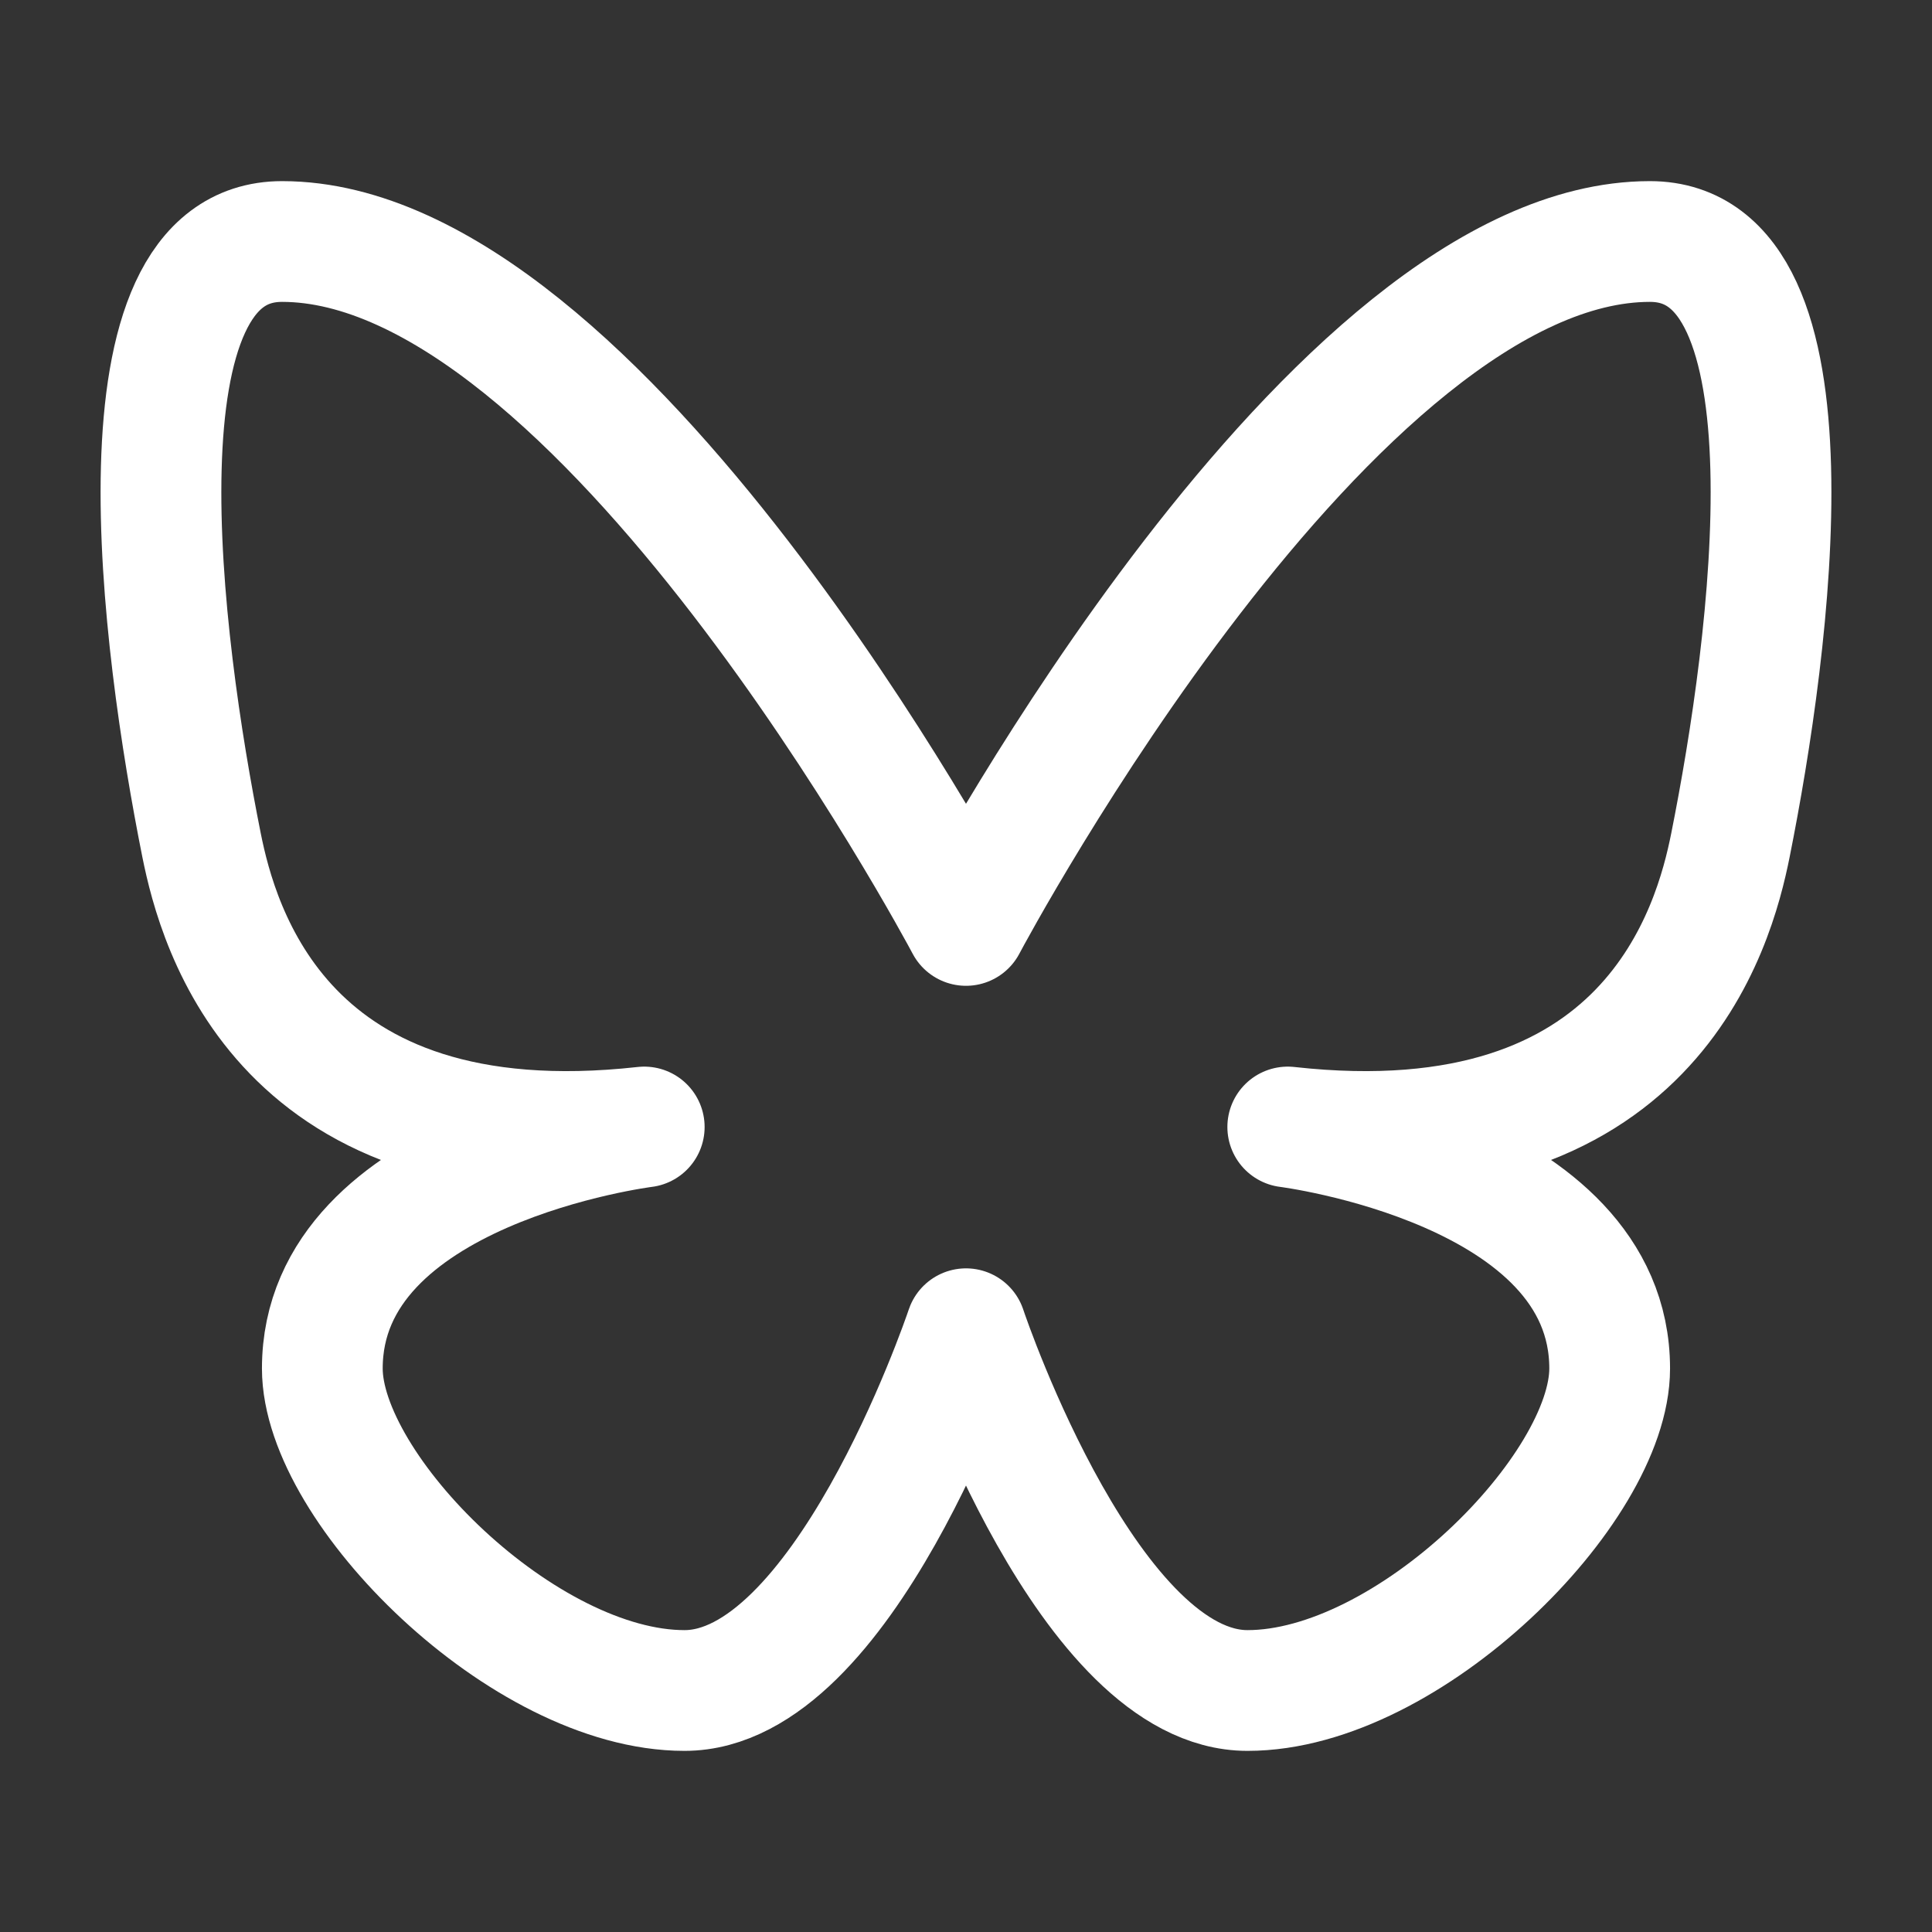
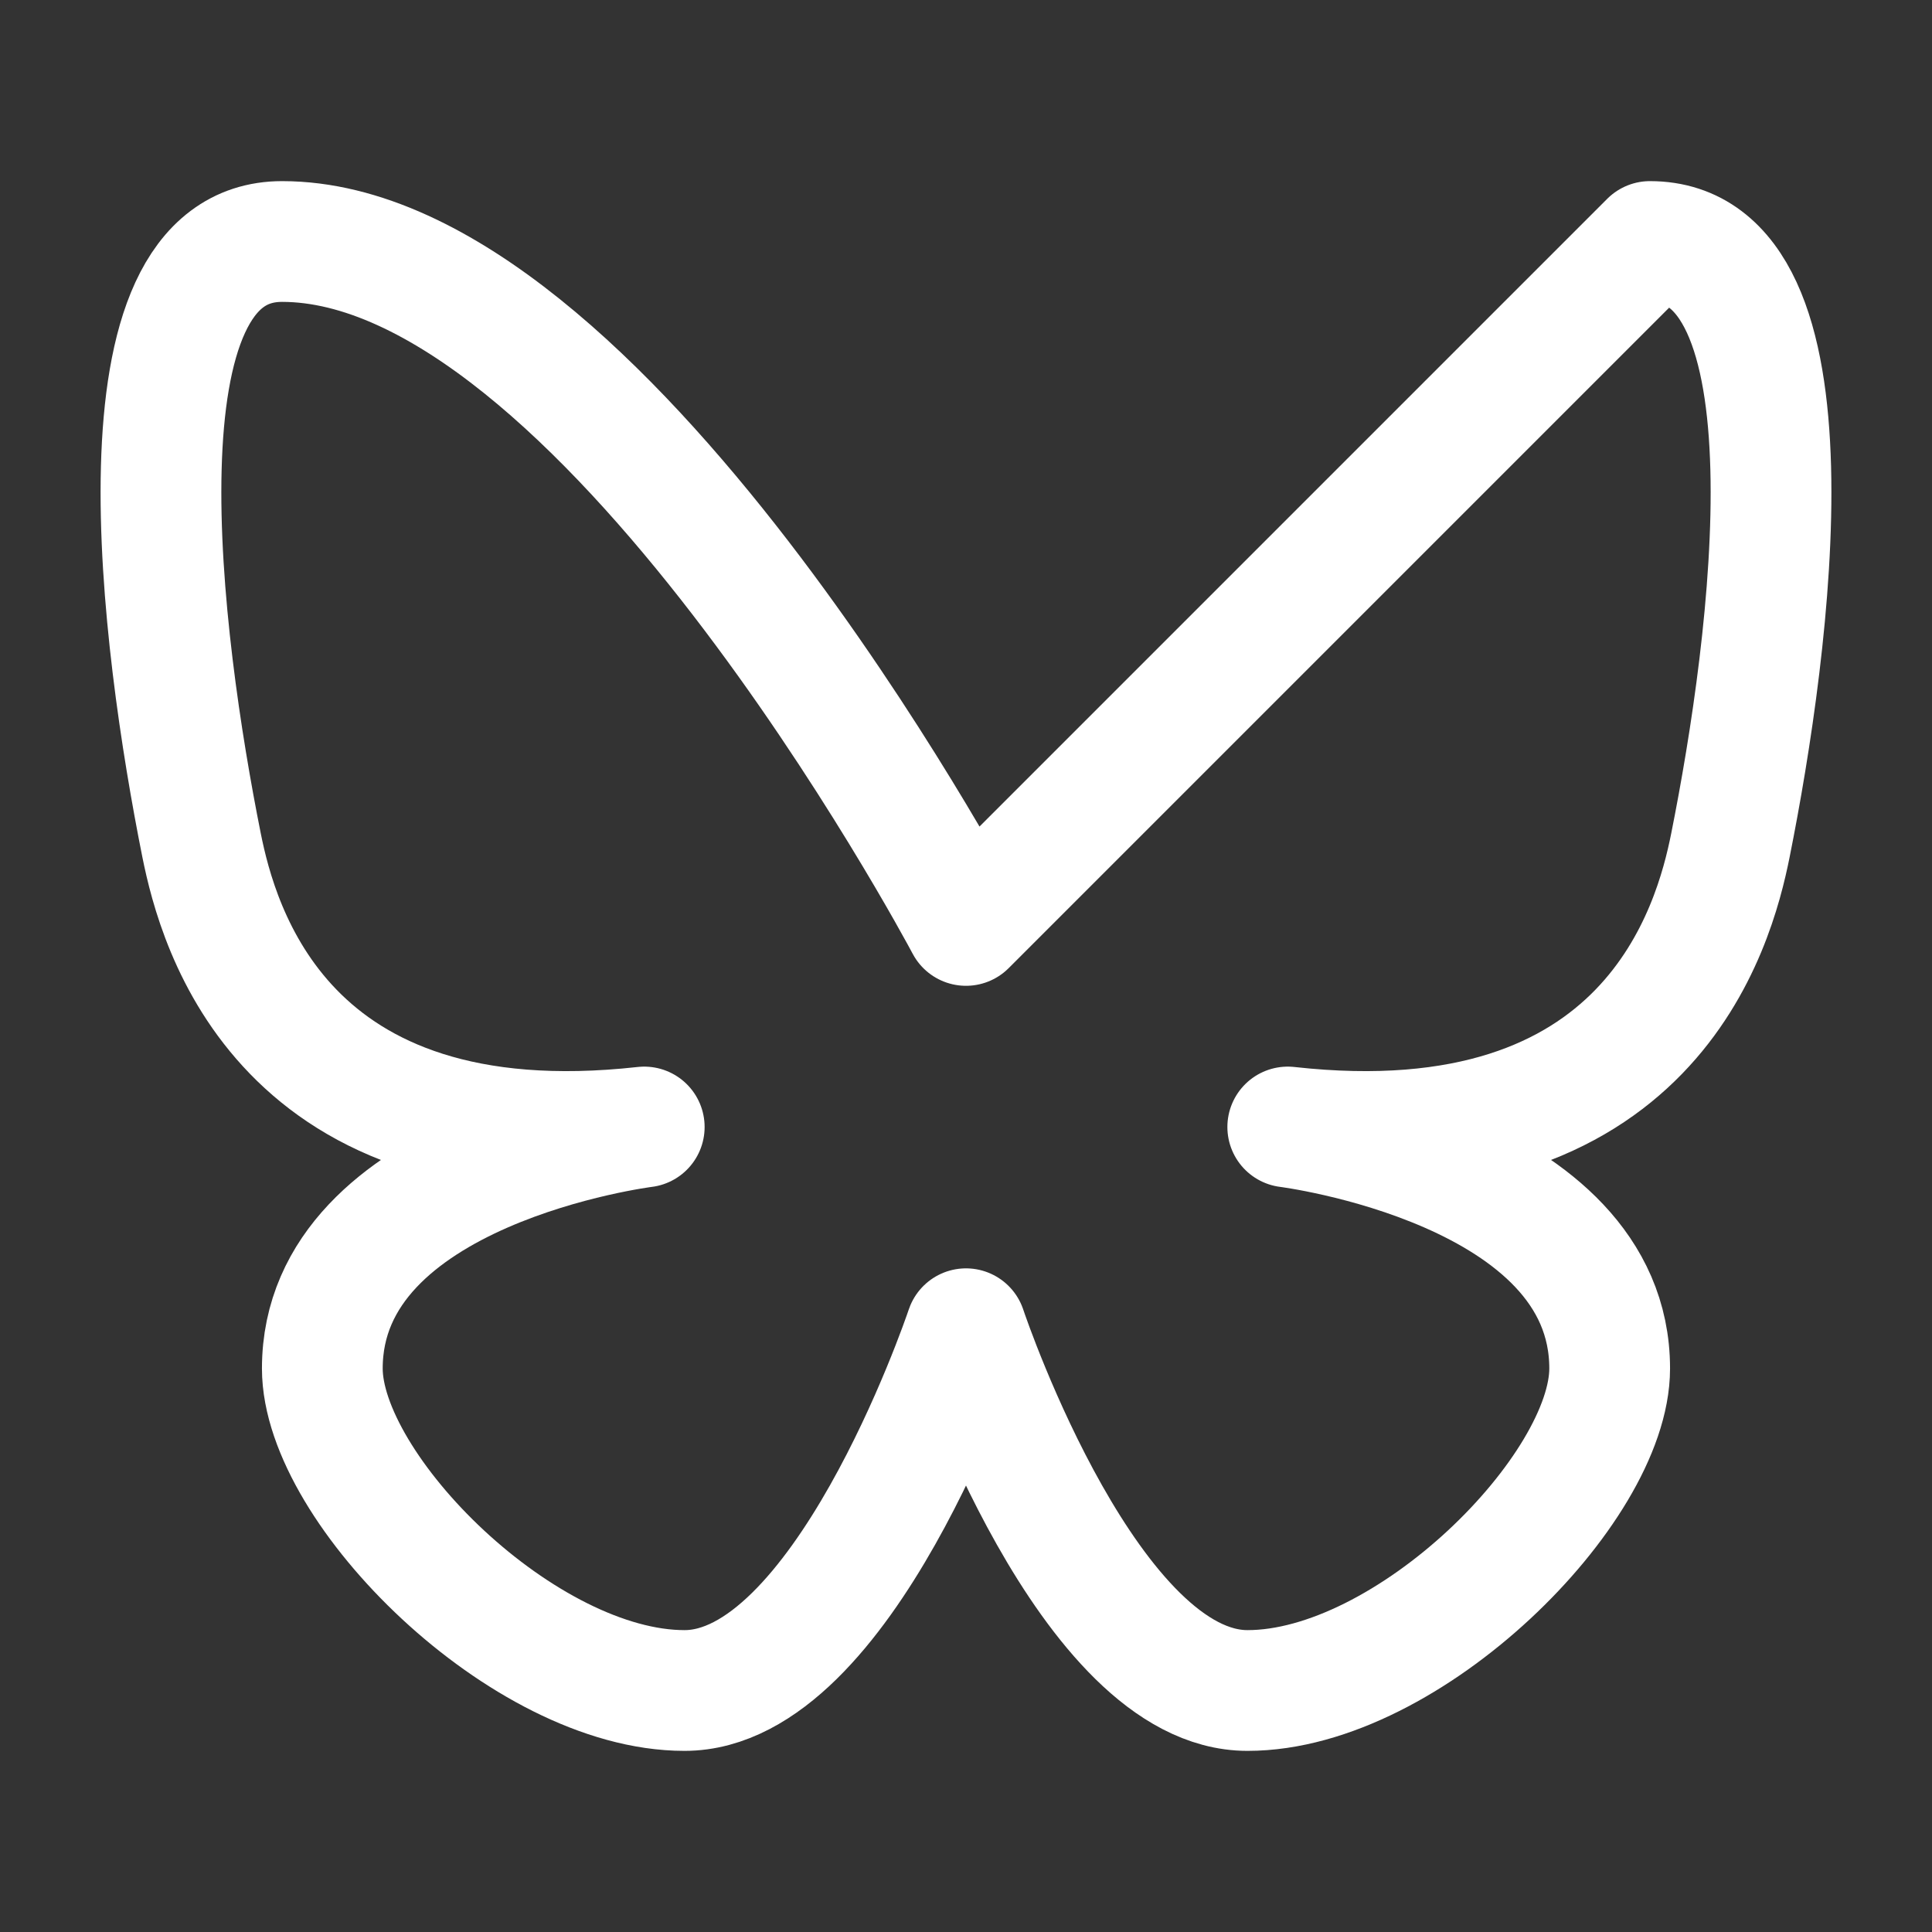
<svg xmlns="http://www.w3.org/2000/svg" width="24" height="24" viewBox="0 0 24 24">
  <rect x="0" y="0" width="24" height="24" fill="#333333" stroke="none" />
-   <path fill="none" stroke="#ffff" stroke-linejoin="round" stroke-width="1.5" d="M12 11.496C11.894 11.296 7.455 3 3.504 3c-2.168 0-1.5 5-1 7.5c.203 1.01 1 4 5.499 3.5c0 0-3.999.5-3.999 3c0 1.5 2.5 4 4.499 4c1.958 0 3.436-4.314 3.497-4.494c.06.18 1.54 4.494 3.497 4.494c2 0 4.499-2.5 4.499-4c0-2.5-3.999-3-3.999-3c4.499.5 5.297-2.49 5.499-3.5c.5-2.5 1.168-7.5-1-7.5c-3.95 0-8.39 8.296-8.496 8.496Z" />
+   <path fill="none" stroke="#ffff" stroke-linejoin="round" stroke-width="1.5" d="M12 11.496C11.894 11.296 7.455 3 3.504 3c-2.168 0-1.5 5-1 7.5c.203 1.01 1 4 5.499 3.5c0 0-3.999.5-3.999 3c0 1.5 2.5 4 4.499 4c1.958 0 3.436-4.314 3.497-4.494c.06.18 1.54 4.494 3.497 4.494c2 0 4.499-2.5 4.499-4c0-2.5-3.999-3-3.999-3c4.499.5 5.297-2.49 5.499-3.5c.5-2.5 1.168-7.5-1-7.5Z" />
</svg>